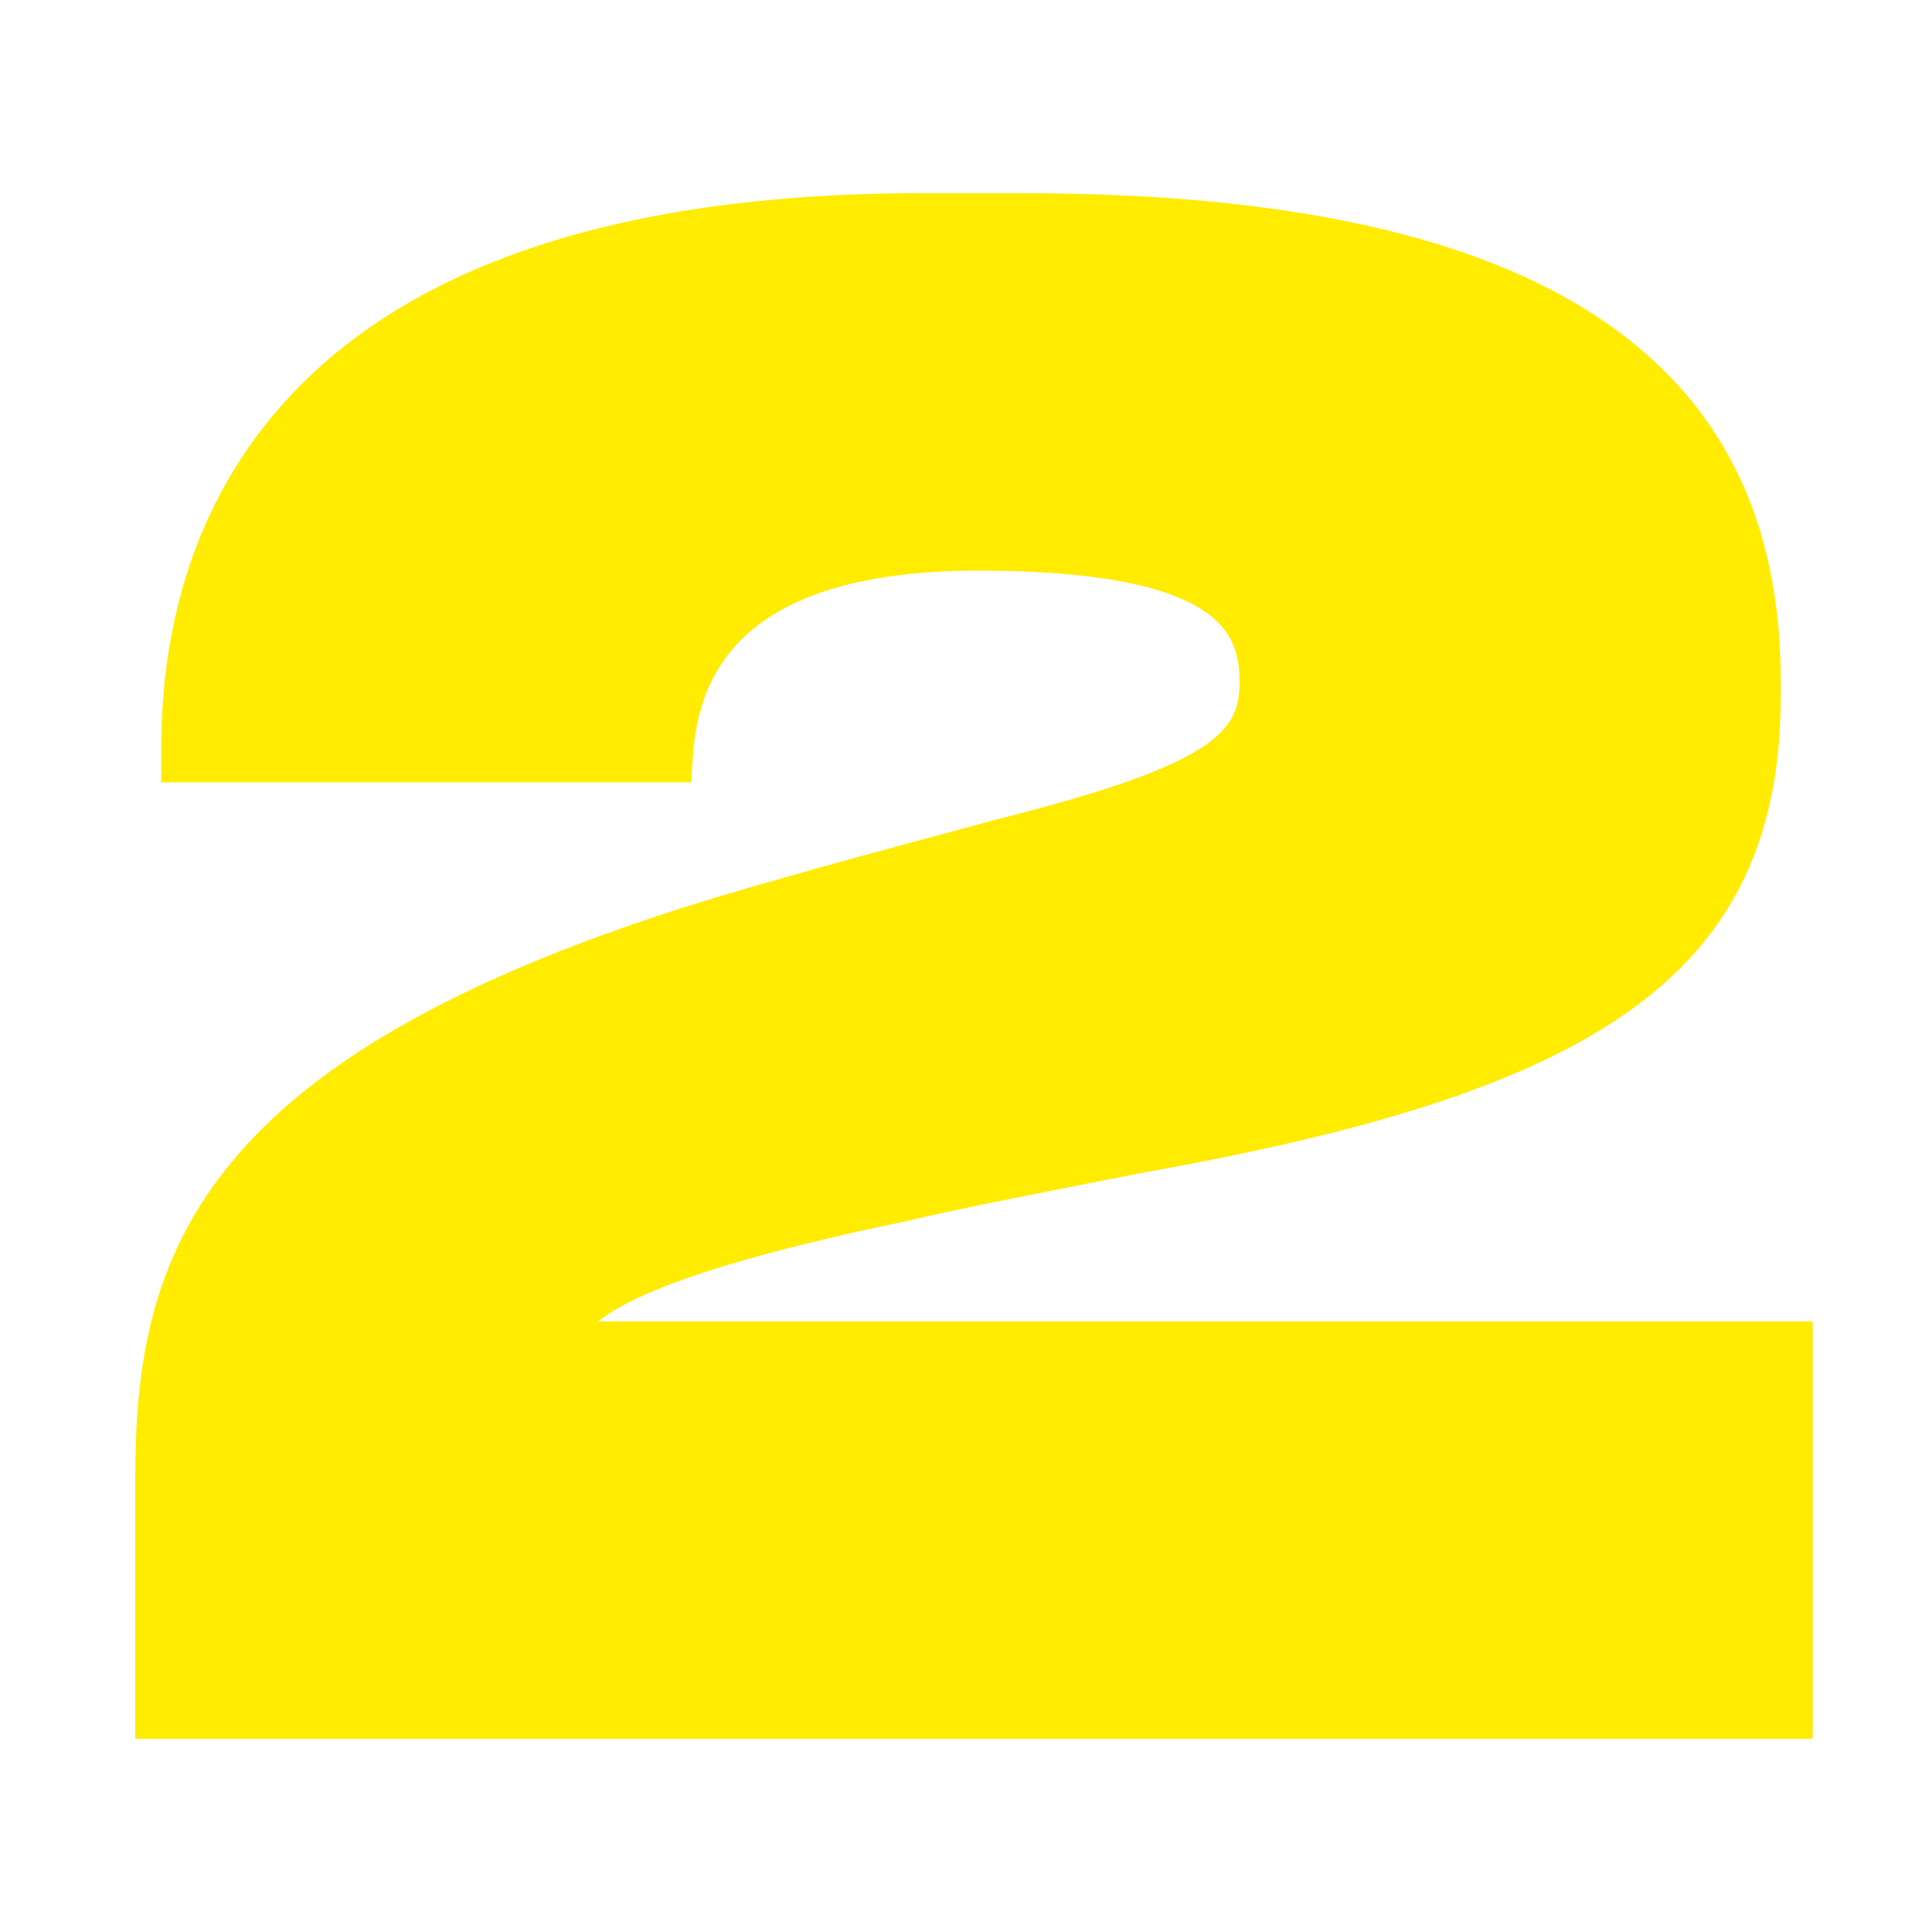
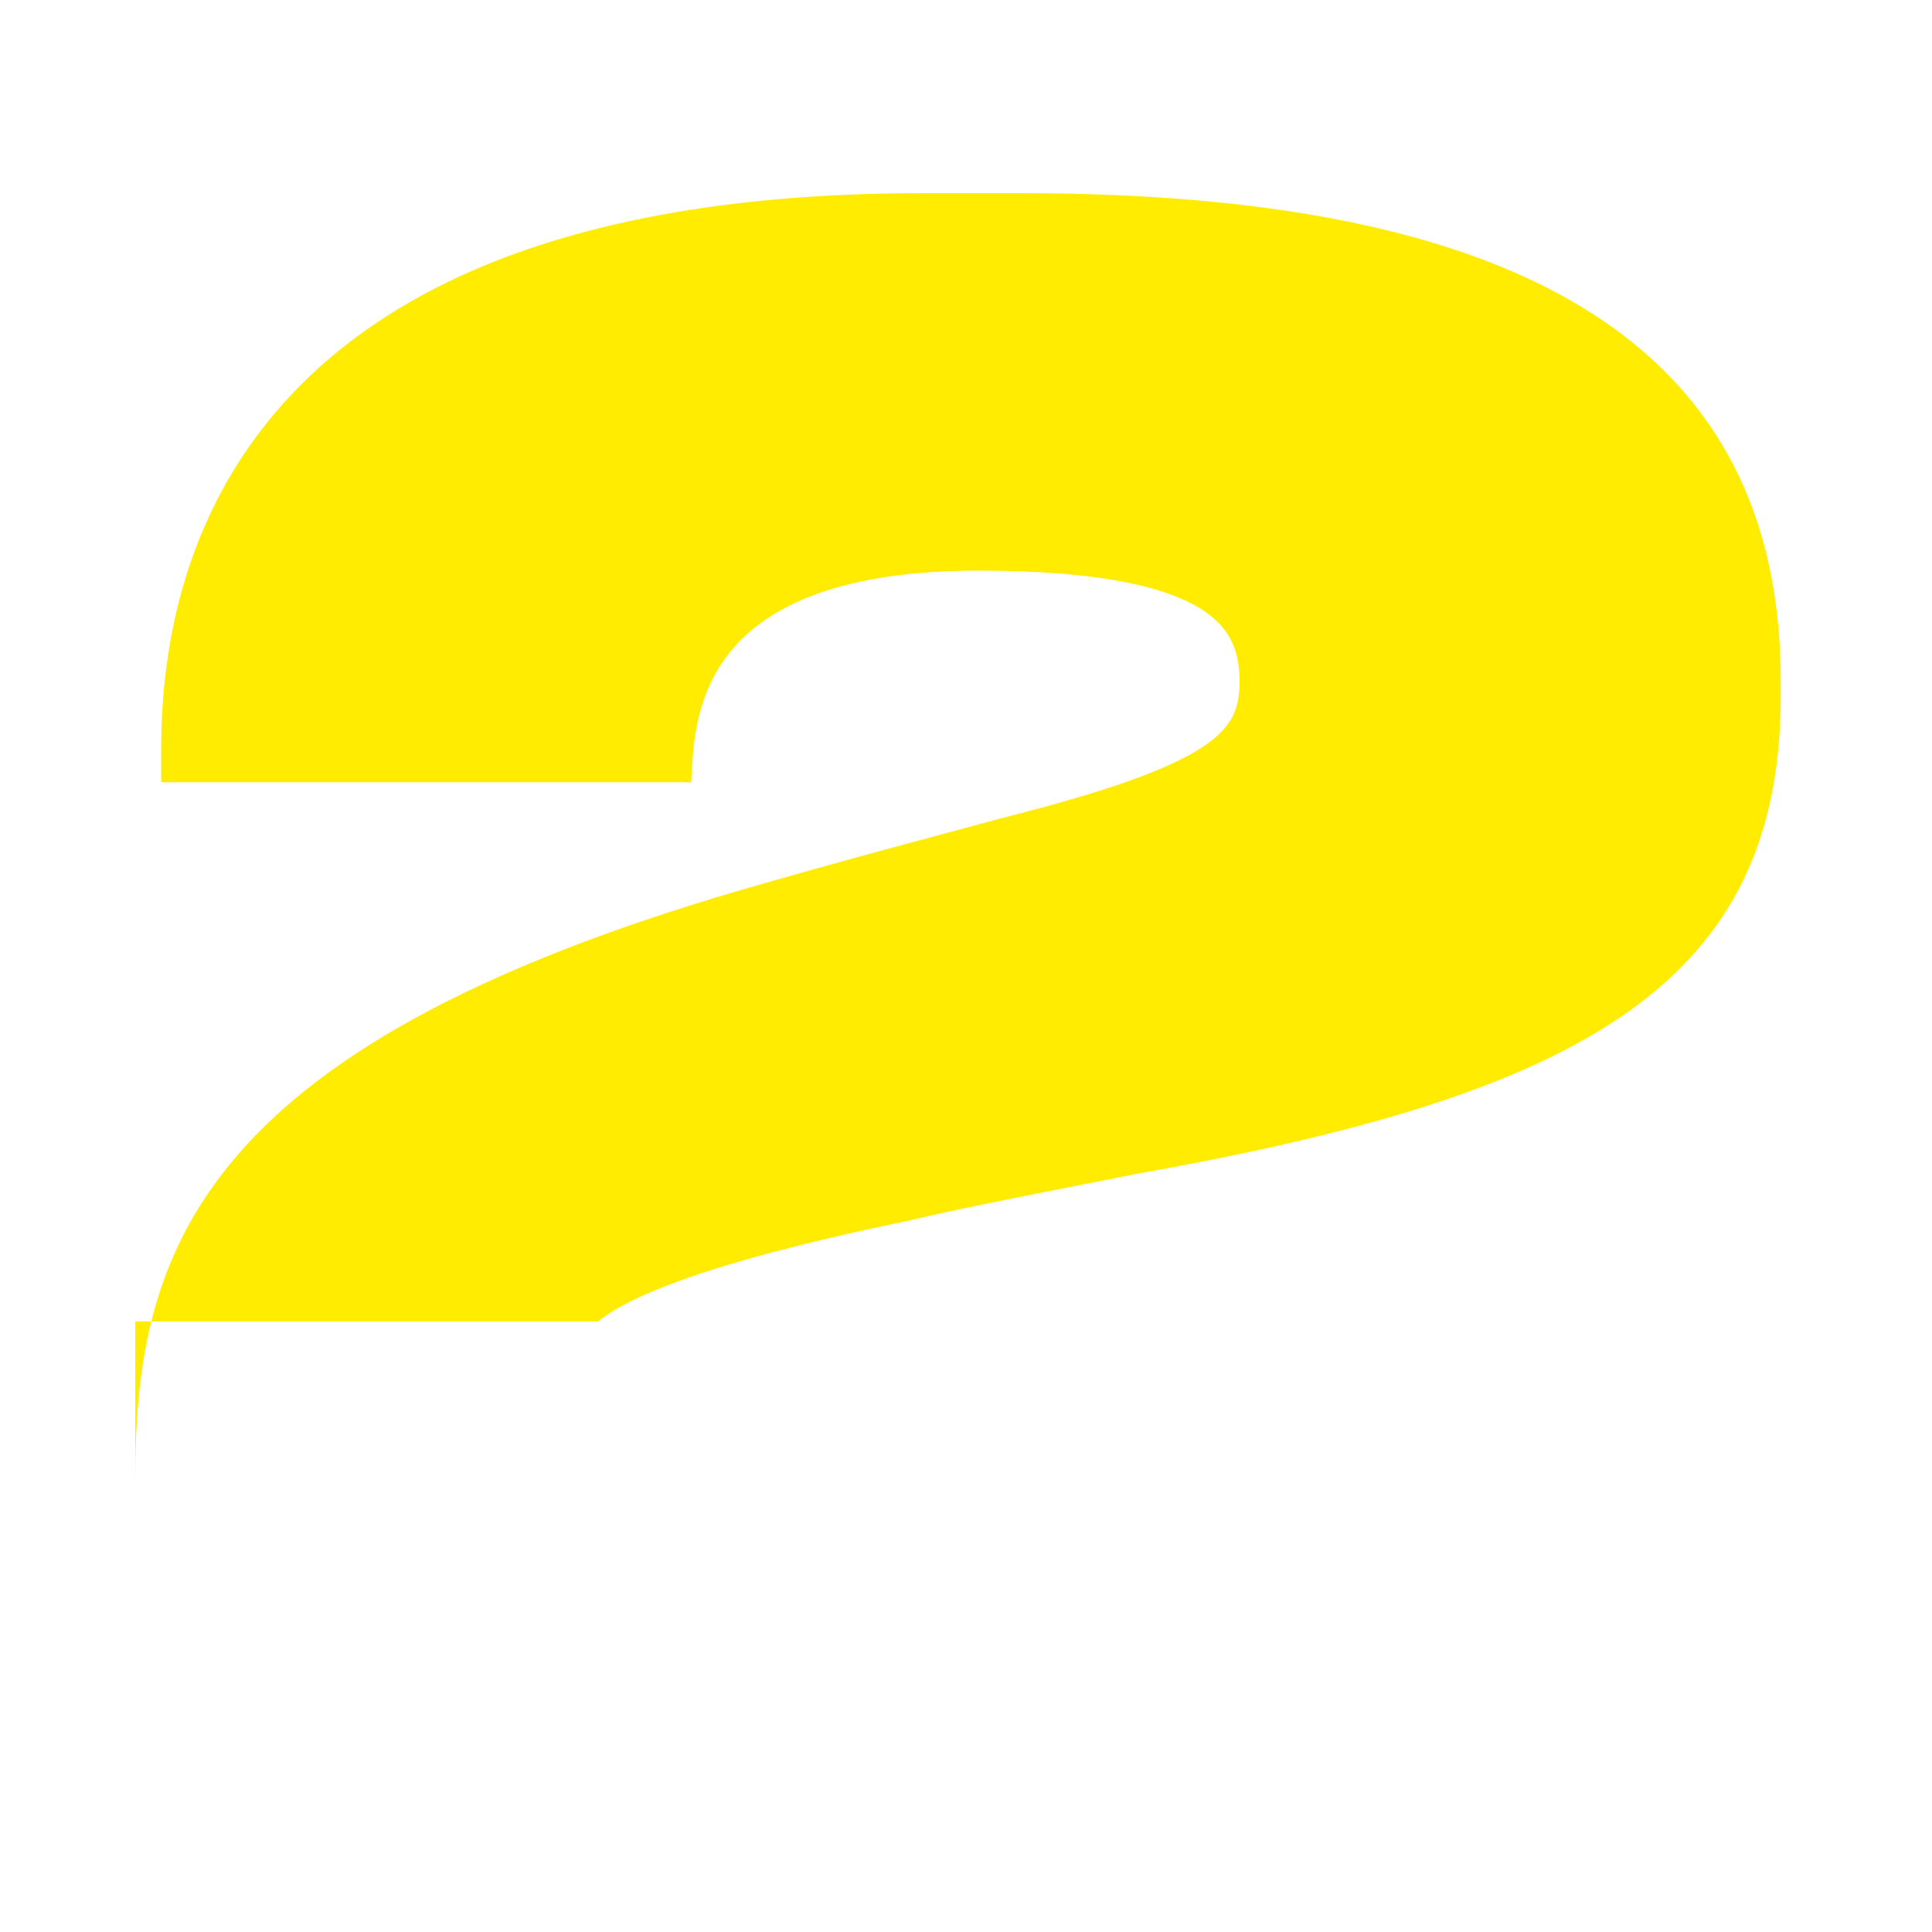
<svg xmlns="http://www.w3.org/2000/svg" width="100" height="100" viewBox="0 0 100 100" fill="none">
-   <path fill-rule="evenodd" clip-rule="evenodd" d="M15.207 20.293C20.856 14.386 30.76 10 47.724 10H52.892C67.862 10 77.69 12.645 83.792 17.181C89.961 21.766 92.168 28.164 92.168 35.22V36.047C92.168 39.621 91.581 42.734 90.282 45.452C88.981 48.176 86.992 50.445 84.277 52.368C78.895 56.18 70.609 58.663 58.975 60.731C57.935 60.939 56.879 61.147 55.826 61.353C52.672 61.973 49.542 62.587 46.927 63.203L46.913 63.206L46.899 63.209C39.427 64.755 35.163 66.129 32.788 67.286C31.913 67.712 31.339 68.086 30.964 68.398H93.822V90H7V76.667C7 70.897 7.679 65.137 12.29 59.79C16.855 54.495 25.154 49.748 39.999 45.595C42.829 44.776 45.877 43.955 48.629 43.215C49.705 42.925 50.735 42.648 51.689 42.388L51.699 42.385L51.708 42.383C57.246 40.986 60.398 39.855 62.164 38.718C63.023 38.164 63.498 37.643 63.77 37.139C64.04 36.636 64.158 36.064 64.158 35.323V35.22C64.158 34.427 64.027 33.73 63.711 33.118C63.399 32.516 62.871 31.926 61.96 31.398C60.087 30.313 56.675 29.535 50.618 29.535C43.548 29.535 39.975 31.351 38.122 33.362C36.255 35.389 35.935 37.82 35.835 39.518L35.778 40.491H8.344V38.734C8.344 33.424 9.564 26.193 15.207 20.293Z" fill="#FFEC00" />
+   <path fill-rule="evenodd" clip-rule="evenodd" d="M15.207 20.293C20.856 14.386 30.76 10 47.724 10H52.892C67.862 10 77.69 12.645 83.792 17.181C89.961 21.766 92.168 28.164 92.168 35.22V36.047C92.168 39.621 91.581 42.734 90.282 45.452C88.981 48.176 86.992 50.445 84.277 52.368C78.895 56.18 70.609 58.663 58.975 60.731C57.935 60.939 56.879 61.147 55.826 61.353C52.672 61.973 49.542 62.587 46.927 63.203L46.913 63.206L46.899 63.209C39.427 64.755 35.163 66.129 32.788 67.286C31.913 67.712 31.339 68.086 30.964 68.398H93.822H7V76.667C7 70.897 7.679 65.137 12.29 59.79C16.855 54.495 25.154 49.748 39.999 45.595C42.829 44.776 45.877 43.955 48.629 43.215C49.705 42.925 50.735 42.648 51.689 42.388L51.699 42.385L51.708 42.383C57.246 40.986 60.398 39.855 62.164 38.718C63.023 38.164 63.498 37.643 63.77 37.139C64.04 36.636 64.158 36.064 64.158 35.323V35.22C64.158 34.427 64.027 33.73 63.711 33.118C63.399 32.516 62.871 31.926 61.96 31.398C60.087 30.313 56.675 29.535 50.618 29.535C43.548 29.535 39.975 31.351 38.122 33.362C36.255 35.389 35.935 37.82 35.835 39.518L35.778 40.491H8.344V38.734C8.344 33.424 9.564 26.193 15.207 20.293Z" fill="#FFEC00" />
</svg>